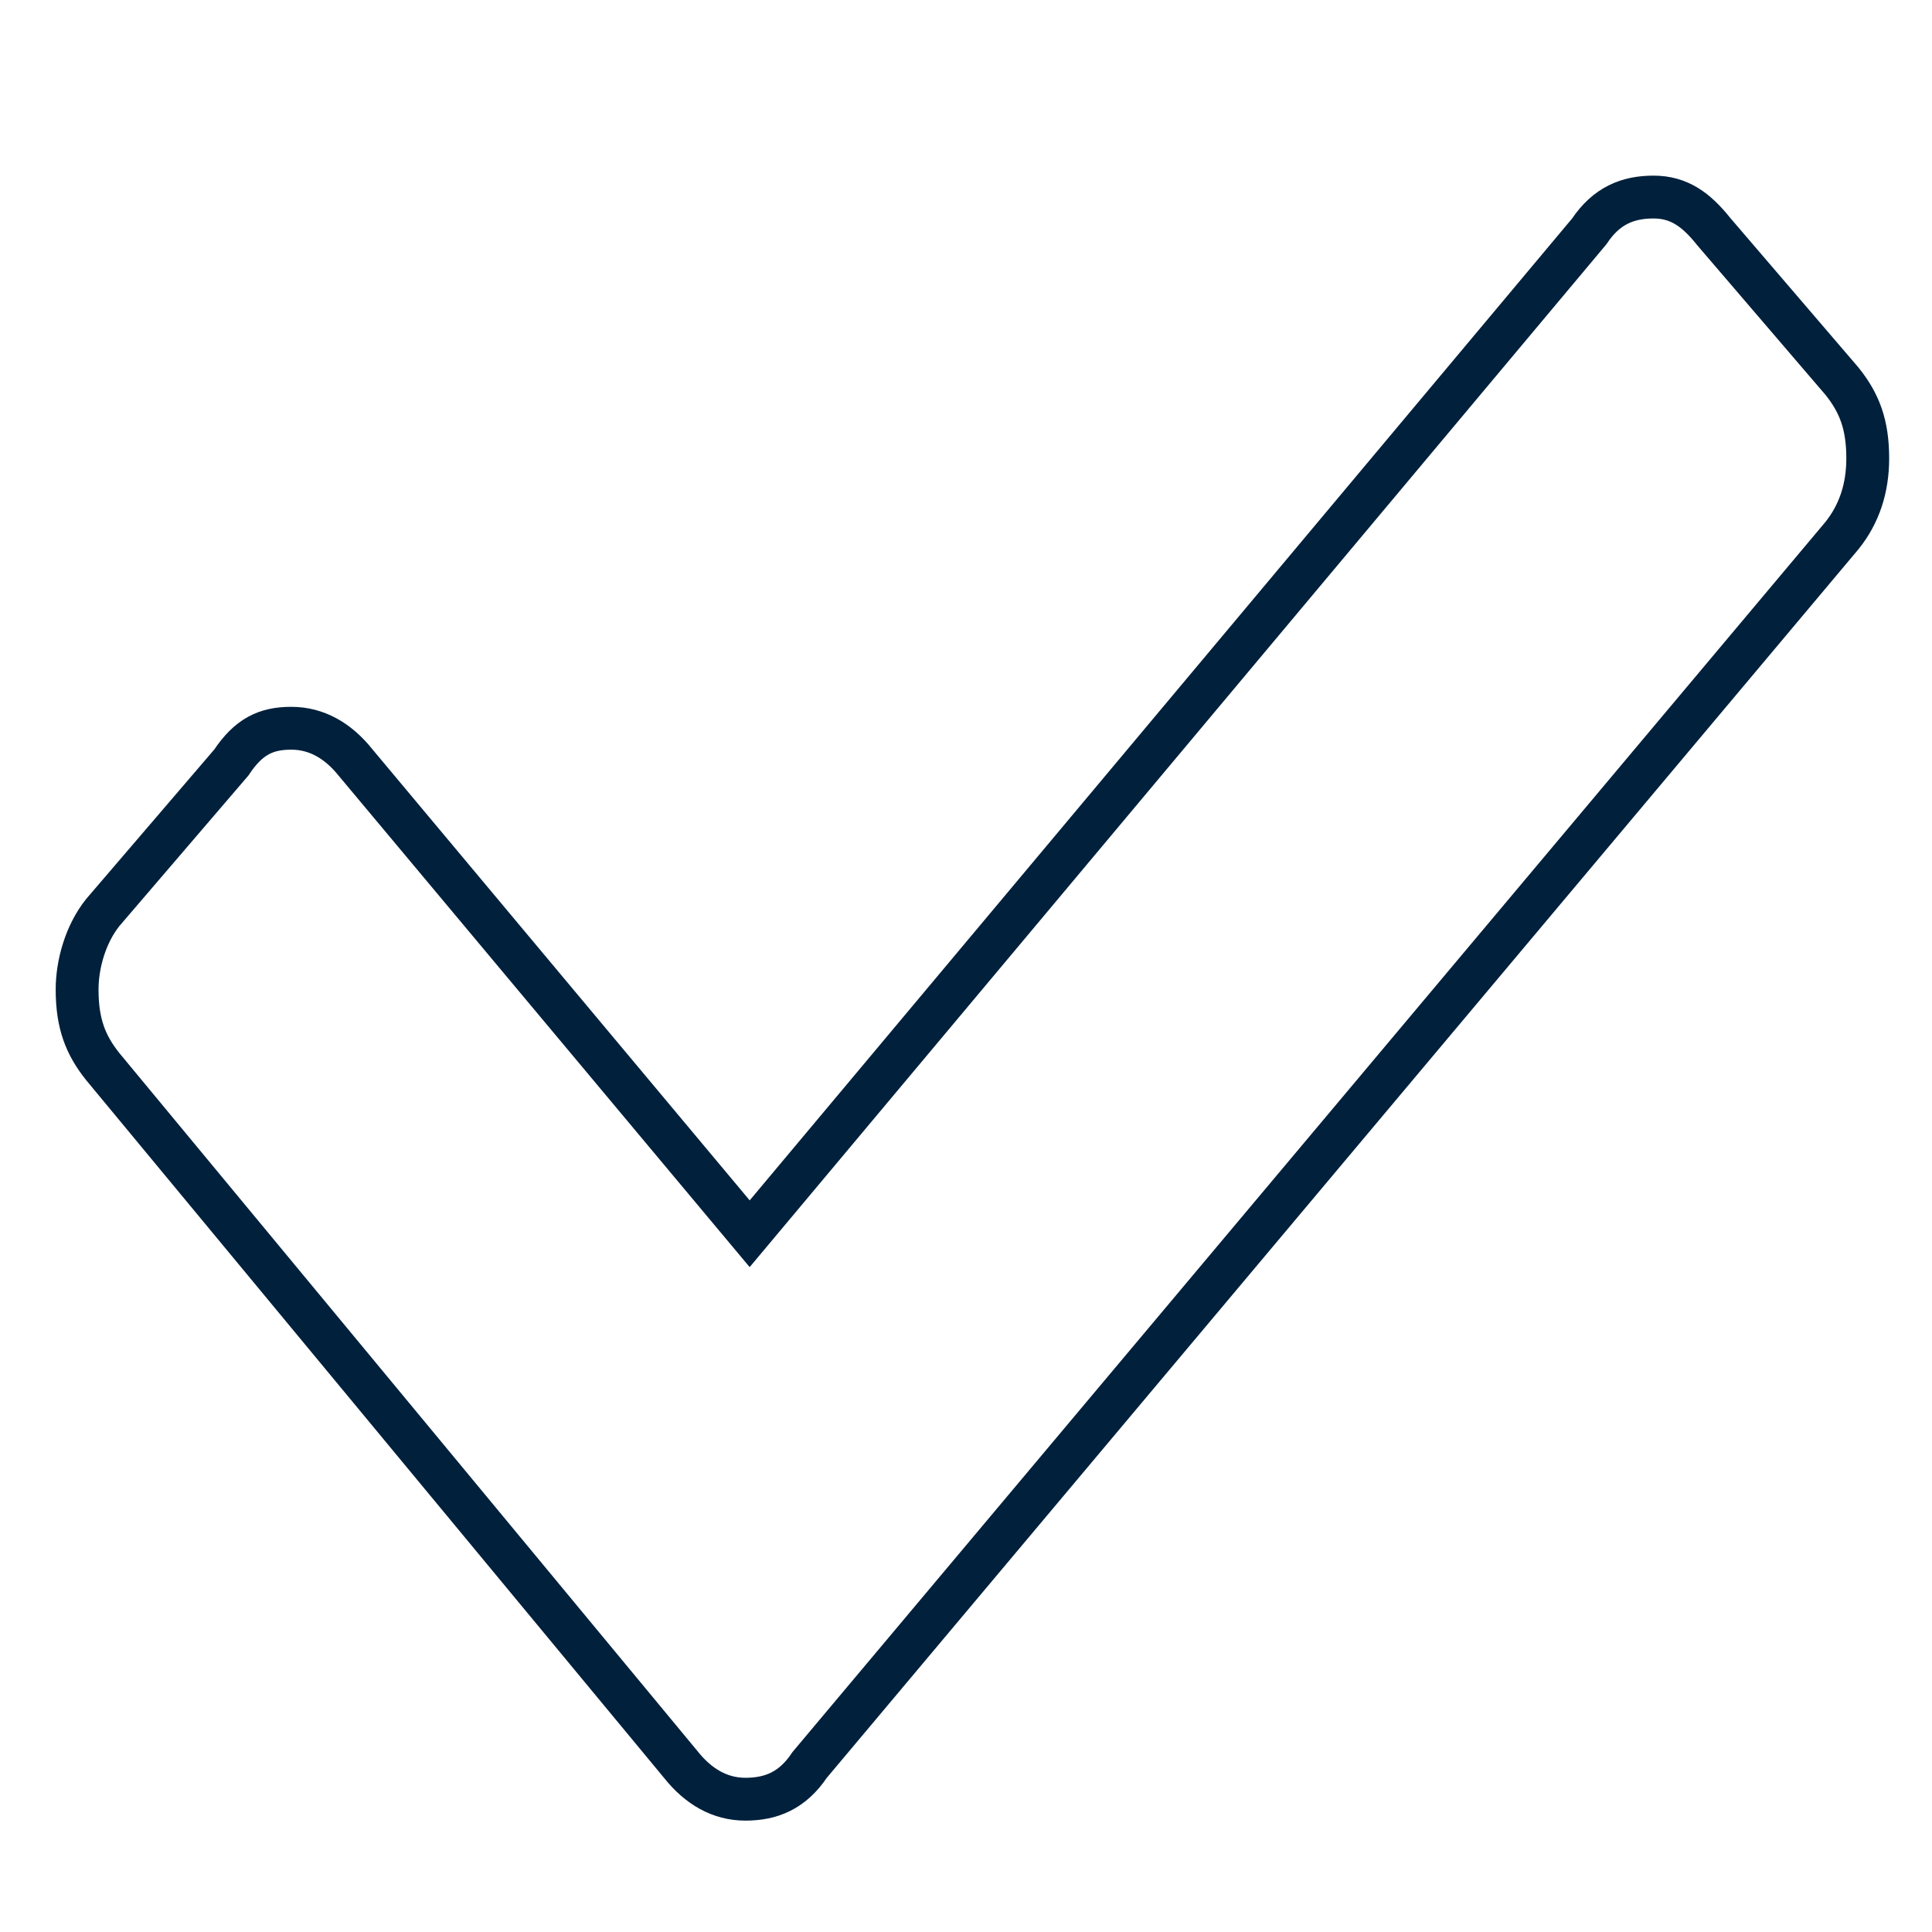
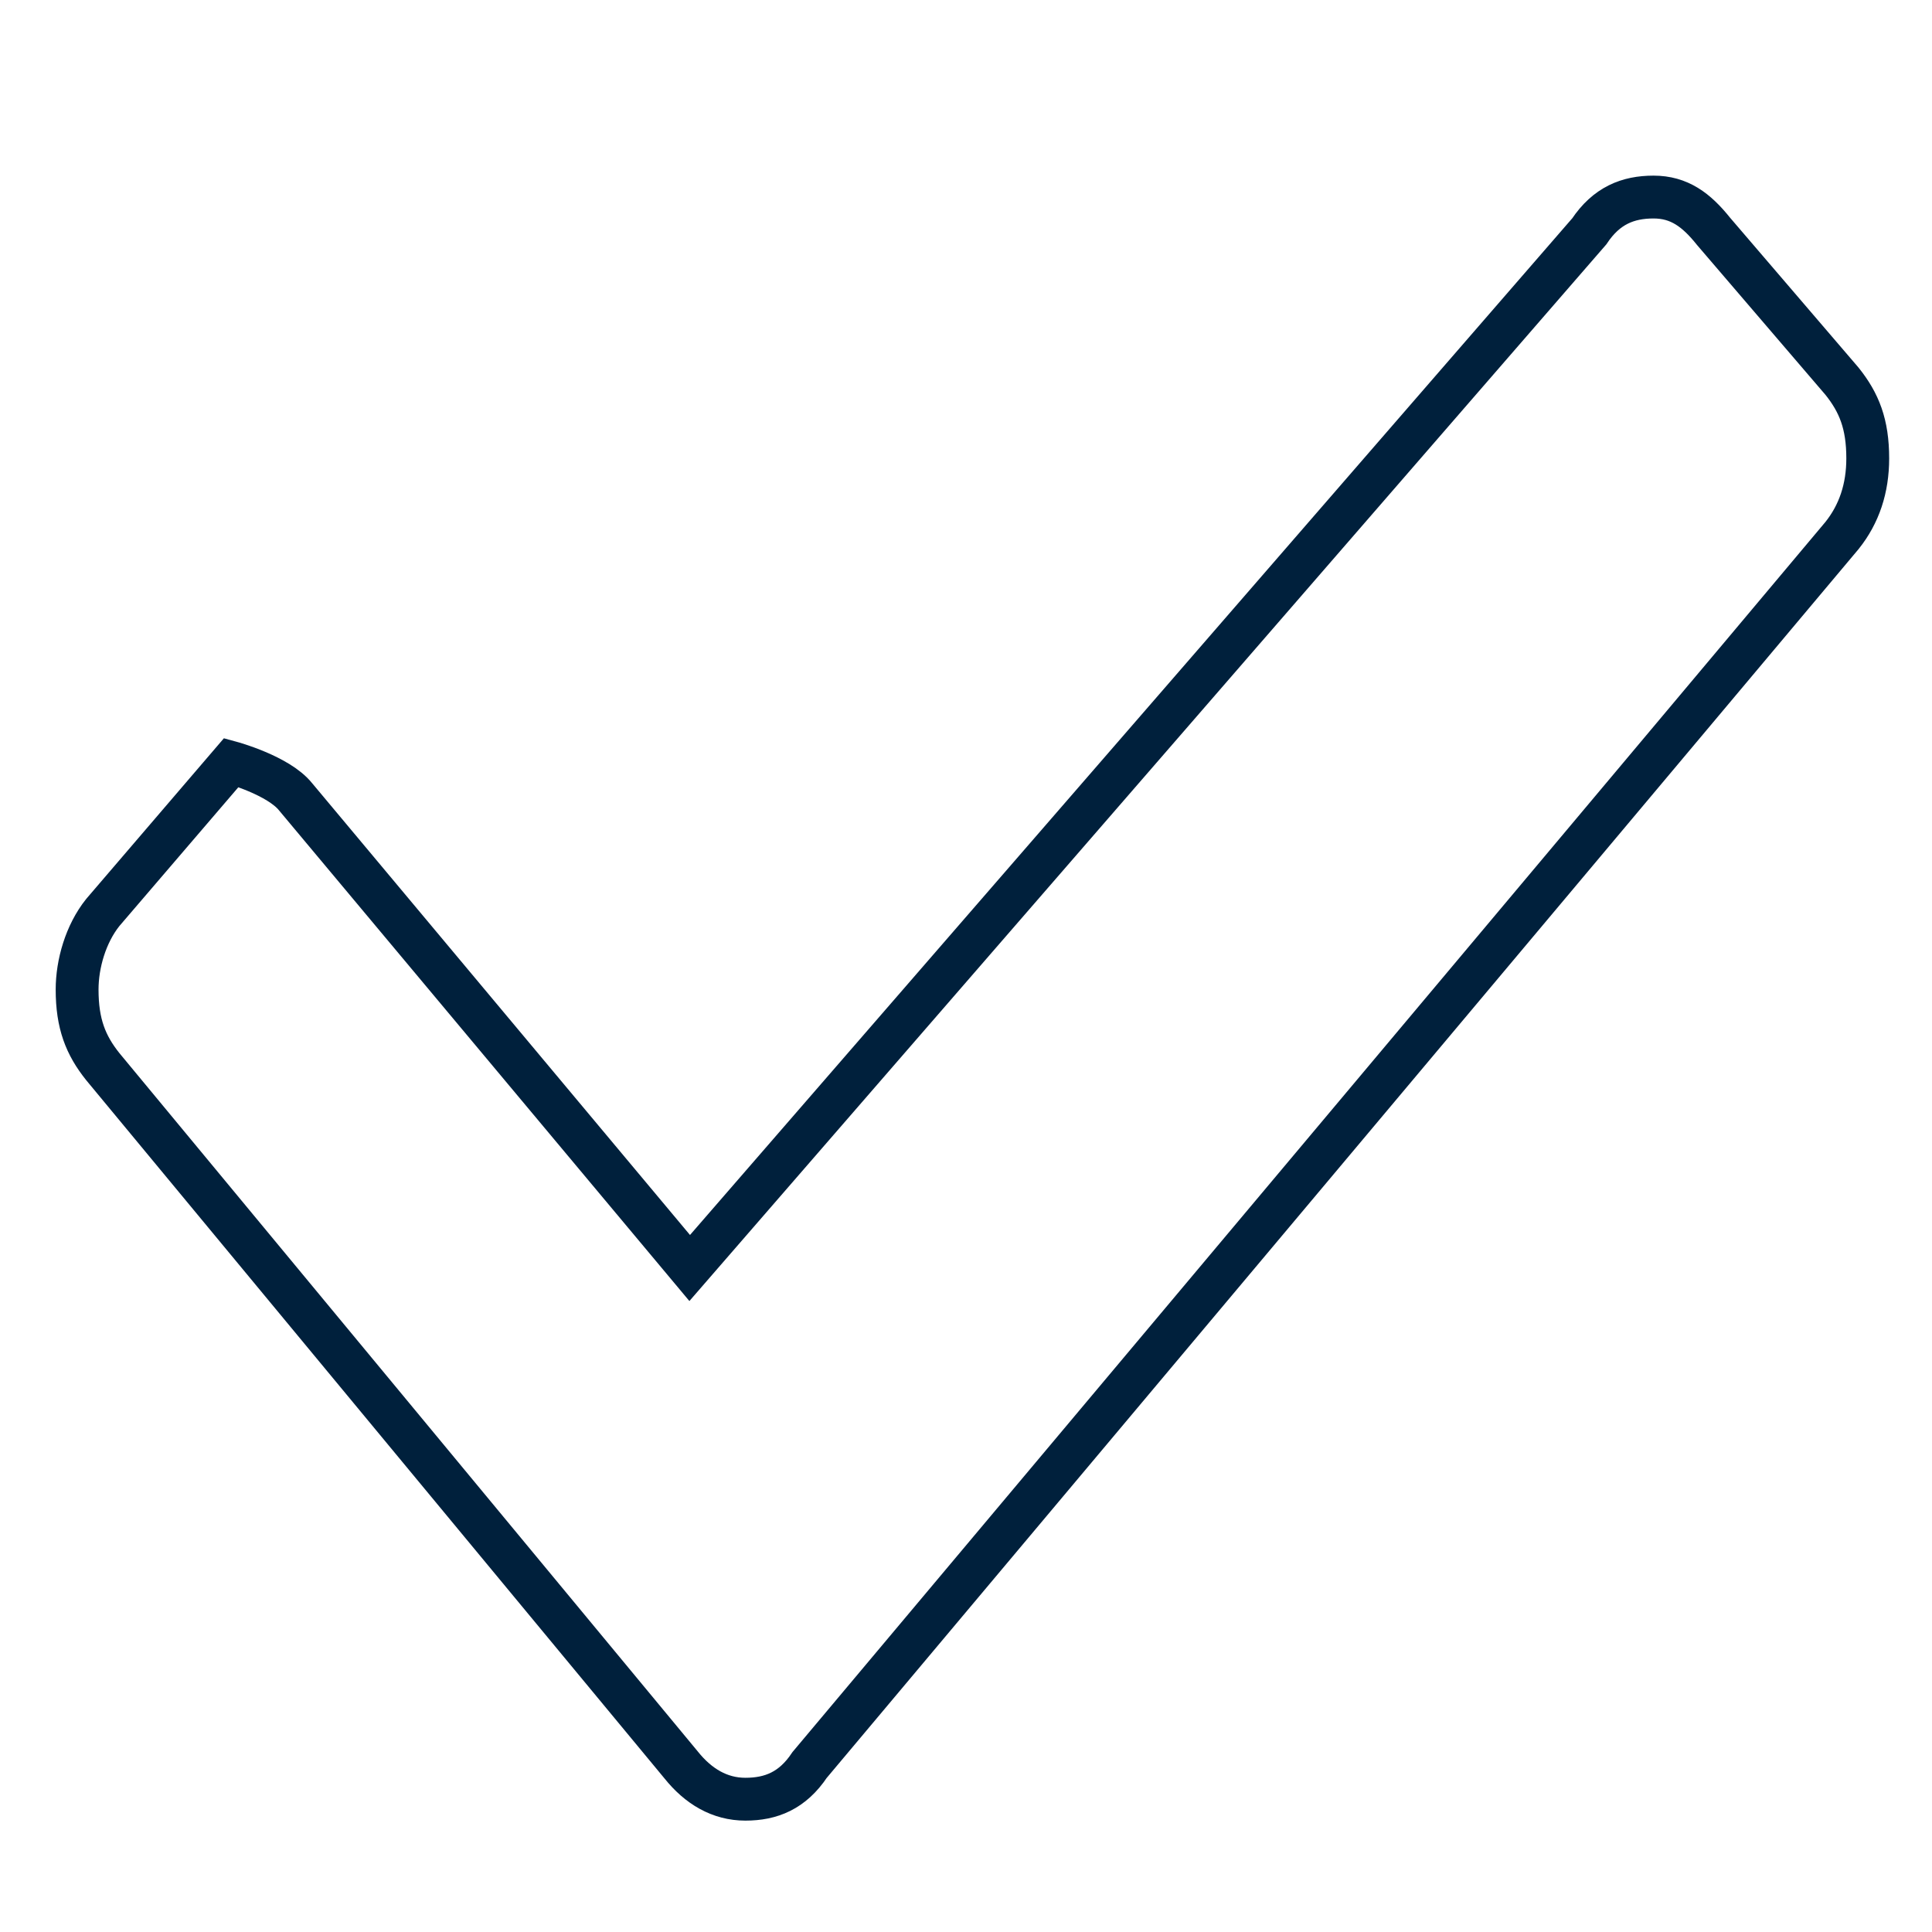
<svg xmlns="http://www.w3.org/2000/svg" version="1.1" id="Layer_1" x="0px" y="0px" viewBox="0 0 45.1 45.1" style="enable-background:new 0 0 45.1 45.1;" xml:space="preserve">
  <style type="text/css">
	.st0{fill:none;stroke:#00203C;stroke-miterlimit:10;}
</style>
  <g>
-     <path class="st0" d="M2.4,24.9c-0.4-0.5-0.6-1-0.6-1.8c0-0.6,0.2-1.3,0.6-1.8l3-3.5C5.8,17.2,6.2,17,6.8,17s1.1,0.3,1.5,0.8l9.2,11   L37.1,5.4c0.4-0.6,0.9-0.8,1.5-0.8s1,0.3,1.4,0.8l3,3.5c0.4,0.5,0.6,1,0.6,1.8c0,0.7-0.2,1.3-0.6,1.8L18.9,41.2   C18.5,41.8,18,42,17.4,42s-1.1-0.3-1.5-0.8L2.4,24.9z" />
+     <path class="st0" d="M2.4,24.9c-0.4-0.5-0.6-1-0.6-1.8c0-0.6,0.2-1.3,0.6-1.8l3-3.5s1.1,0.3,1.5,0.8l9.2,11   L37.1,5.4c0.4-0.6,0.9-0.8,1.5-0.8s1,0.3,1.4,0.8l3,3.5c0.4,0.5,0.6,1,0.6,1.8c0,0.7-0.2,1.3-0.6,1.8L18.9,41.2   C18.5,41.8,18,42,17.4,42s-1.1-0.3-1.5-0.8L2.4,24.9z" />
  </g>
</svg>